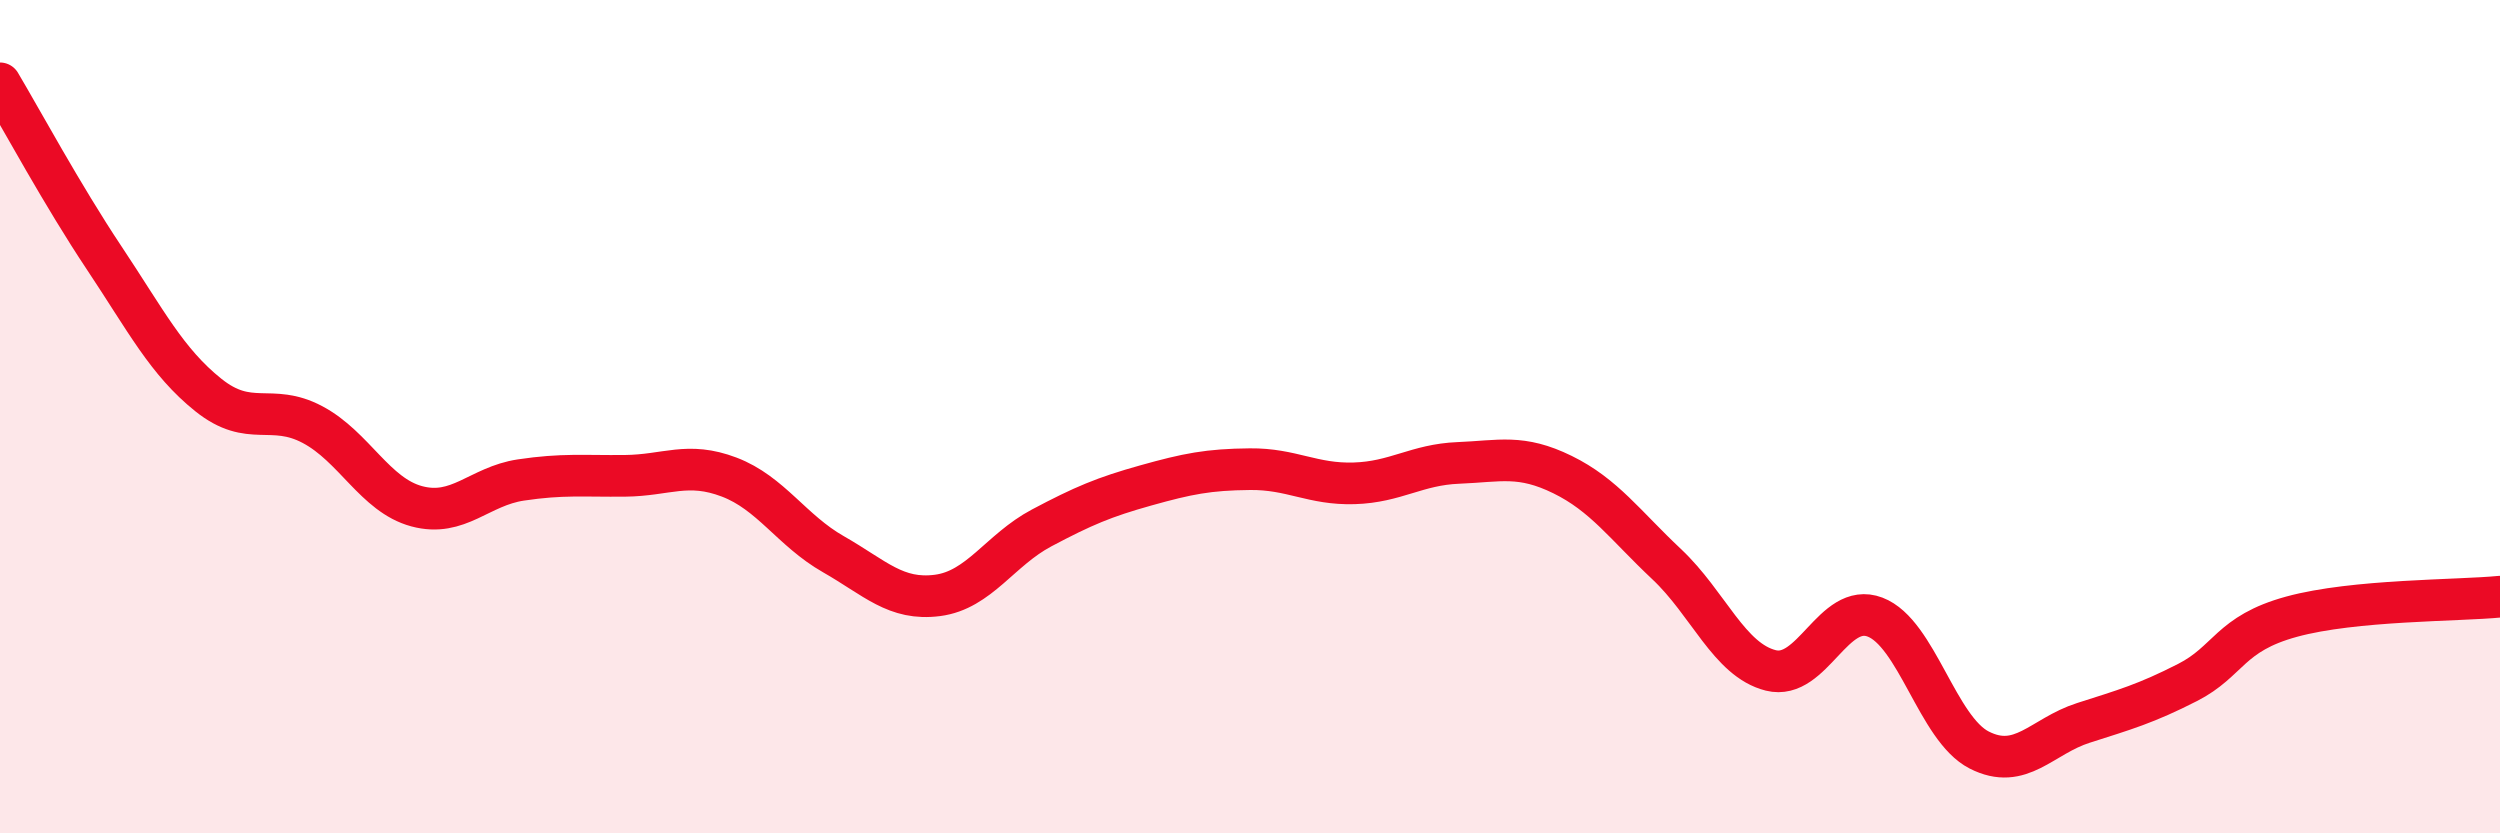
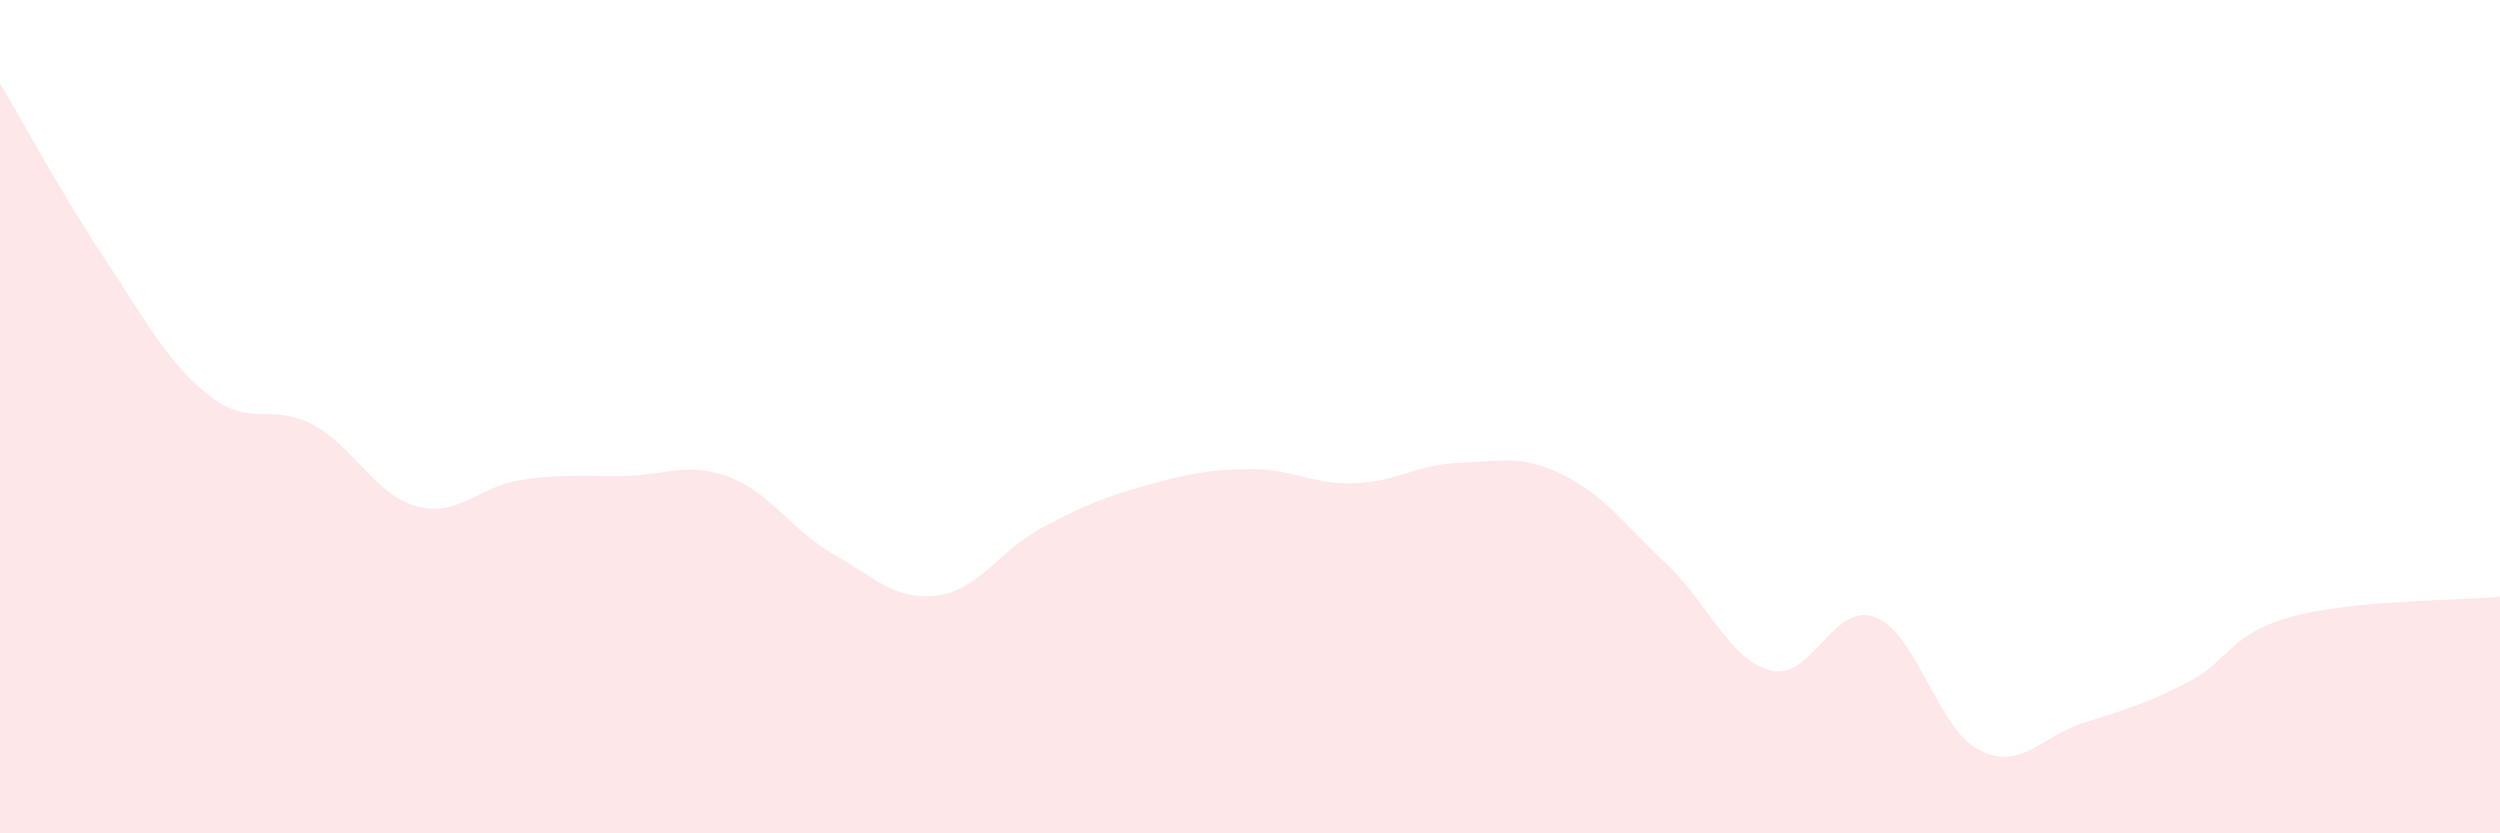
<svg xmlns="http://www.w3.org/2000/svg" width="60" height="20" viewBox="0 0 60 20">
  <path d="M 0,2 C 0.5,2.84 1.5,4.69 2.5,6.19 C 3.5,7.69 4,8.68 5,9.48 C 6,10.28 6.5,9.66 7.5,10.19 C 8.5,10.72 9,11.88 10,12.15 C 11,12.42 11.5,11.67 12.5,11.52 C 13.5,11.37 14,11.43 15,11.42 C 16,11.41 16.5,11.07 17.5,11.45 C 18.5,11.83 19,12.73 20,13.3 C 21,13.87 21.5,14.42 22.5,14.29 C 23.5,14.16 24,13.2 25,12.67 C 26,12.14 26.5,11.93 27.5,11.65 C 28.5,11.37 29,11.27 30,11.26 C 31,11.25 31.5,11.63 32.5,11.6 C 33.5,11.57 34,11.15 35,11.11 C 36,11.07 36.5,10.9 37.5,11.39 C 38.5,11.88 39,12.6 40,13.54 C 41,14.48 41.5,15.84 42.5,16.09 C 43.5,16.34 44,14.43 45,14.81 C 46,15.19 46.5,17.49 47.5,18 C 48.5,18.51 49,17.67 50,17.35 C 51,17.03 51.5,16.89 52.5,16.38 C 53.5,15.87 53.5,15.21 55,14.8 C 56.5,14.39 59,14.42 60,14.32L60 20L0 20Z" fill="#EB0A25" opacity="0.1" stroke-linecap="round" stroke-linejoin="round" />
-   <path d="M 0,2 C 0.5,2.84 1.5,4.69 2.5,6.19 C 3.5,7.69 4,8.68 5,9.48 C 6,10.28 6.5,9.66 7.5,10.19 C 8.5,10.72 9,11.88 10,12.15 C 11,12.42 11.5,11.67 12.5,11.52 C 13.5,11.37 14,11.43 15,11.42 C 16,11.41 16.5,11.07 17.5,11.45 C 18.5,11.83 19,12.73 20,13.3 C 21,13.87 21.5,14.42 22.5,14.29 C 23.5,14.16 24,13.2 25,12.67 C 26,12.14 26.5,11.93 27.5,11.65 C 28.5,11.37 29,11.27 30,11.26 C 31,11.25 31.5,11.63 32.5,11.6 C 33.5,11.57 34,11.15 35,11.11 C 36,11.07 36.5,10.9 37.5,11.39 C 38.5,11.88 39,12.6 40,13.54 C 41,14.48 41.5,15.84 42.5,16.09 C 43.5,16.34 44,14.43 45,14.81 C 46,15.19 46.5,17.49 47.5,18 C 48.5,18.51 49,17.67 50,17.35 C 51,17.03 51.5,16.89 52.5,16.38 C 53.5,15.87 53.5,15.21 55,14.8 C 56.5,14.39 59,14.42 60,14.32" stroke="#EB0A25" stroke-width="1" fill="none" stroke-linecap="round" stroke-linejoin="round" />
</svg>